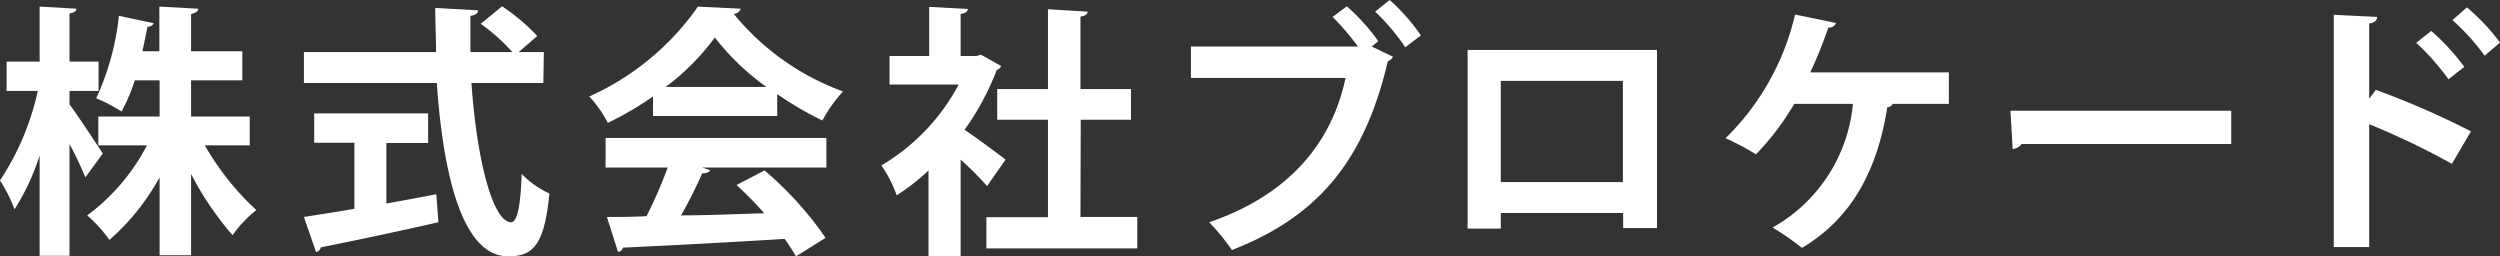
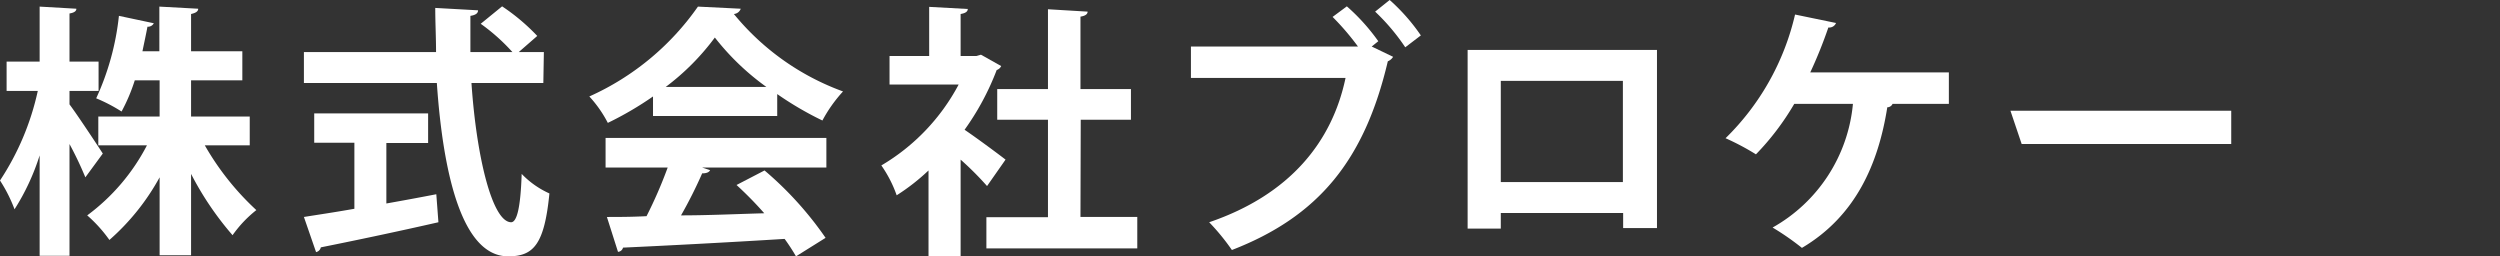
<svg xmlns="http://www.w3.org/2000/svg" viewBox="0 0 189.2 19.4" id="cname">
  <rect x="0" y="0" width="189.2" height="19.4" fill="#333333" stroke="none" />
  <defs>
    <style>.cls-1{fill:#ffffff;}</style>
  </defs>
  <path class="cls-1" d="M5.26,7.9c.56.74,2.16,3.16,2.52,3.72l-1.32,1.8a27,27,0,0,0-1.2-2.52v8.46H3v-7.6A17.26,17.26,0,0,1,1.1,15.84,11.14,11.14,0,0,0,0,13.66,20,20,0,0,0,2.86,6.88H.5V4.66H3V.5L5.78.66c0,.18-.16.3-.52.36V4.66h2.2V6.88H5.26ZM18.9,11H15.5a20.52,20.52,0,0,0,3.9,4.9,9.07,9.07,0,0,0-1.8,1.9,23.42,23.42,0,0,1-3.14-4.64v6.16H12.08V13.42a17.43,17.43,0,0,1-3.8,4.74A10.55,10.55,0,0,0,6.6,16.3,15.38,15.38,0,0,0,11.12,11H7.44V8.82h4.64V6.08H10.2a13.5,13.5,0,0,1-1,2.36,12.41,12.41,0,0,0-1.92-1A19.88,19.88,0,0,0,9,1.2l2.64.56a.49.49,0,0,1-.48.26c-.1.54-.24,1.18-.38,1.86h1.28V.5L15,.66c0,.2-.18.32-.54.4V3.88h3.88v2.2H14.46V8.82H18.9Z" />
  <path class="cls-1" d="M41.12,6.28H35.68c.38,5.62,1.58,10.52,3,10.54.44,0,.72-1.12.8-3.66a6.71,6.71,0,0,0,2.1,1.48c-.38,3.86-1.2,4.76-3.12,4.76-3.46,0-4.92-6.12-5.4-13.12H23V3.94H33c0-1.12-.06-2.24-.06-3.34l3.24.18c0,.22-.18.36-.58.42,0,.92,0,1.82,0,2.74h3.18A14.66,14.66,0,0,0,36.38,1.8L38,.48a15.36,15.36,0,0,1,2.66,2.24l-1.4,1.22h1.9ZM29.24,10.82V15.4c1.24-.22,2.54-.46,3.78-.7l.16,2.12c-3.24.74-6.7,1.46-8.9,1.9a.47.47,0,0,1-.36.36L23,16.42c1-.16,2.36-.36,3.82-.62v-5H23.78V8.58H32.4v2.24Z" />
  <path class="cls-1" d="M49.42,8.78V7.3A25.17,25.17,0,0,1,46,9.3a9.08,9.08,0,0,0-1.4-2A20,20,0,0,0,52.82.5l3.24.16a.6.6,0,0,1-.52.4A19.08,19.08,0,0,0,63.8,6.92a10.69,10.69,0,0,0-1.56,2.2,24.9,24.9,0,0,1-3.42-2V8.78Zm-3.59,3.9V10.44H62.54v2.24h-9.4l.6.2q-.12.24-.6.24a33.83,33.83,0,0,1-1.6,3.18c2,0,4.14-.1,6.3-.16A27.39,27.39,0,0,0,55.74,14l2.12-1.1A26.11,26.11,0,0,1,62.48,18L60.24,19.4a14.5,14.5,0,0,0-.86-1.32c-4.52.28-9.16.52-12.23.66a.42.42,0,0,1-.38.32l-.84-2.64c.84,0,1.84,0,3-.06a33.52,33.52,0,0,0,1.6-3.68ZM58,6.58a18.93,18.93,0,0,1-3.9-3.74,18.18,18.18,0,0,1-3.72,3.74Z" />
  <path class="cls-1" d="M75.77,5a.57.57,0,0,1-.34.3A19.85,19.85,0,0,1,73,9.82c1,.68,2.64,1.9,3.1,2.26l-1.4,2a23.28,23.28,0,0,0-2-2V19.4H70.27V12.9a15.75,15.75,0,0,1-2.41,1.88,9.26,9.26,0,0,0-1.16-2.26A15.56,15.56,0,0,0,72.55,6.4H67.32V4.24h3V.52l2.92.16c0,.2-.18.32-.54.38V4.24h1.18l.36-.1Zm6,11.42h4.3V18.8H74.65V16.44h4.66V9.06H75.47V6.74h3.84V.7l3,.18c0,.2-.18.32-.54.38V6.74h3.82V9.06H81.79Z" />
  <path class="cls-1" d="M101.93.48a15.28,15.28,0,0,1,2.38,2.64l-.5.4,1.62.78a.85.85,0,0,1-.4.34c-1.76,7.48-5.24,11.74-11.8,14.28a16.64,16.64,0,0,0-1.72-2.1c6.16-2.1,9.32-6.14,10.32-10.92H90.13V3.52h12.64a19.4,19.4,0,0,0-1.92-2.24Zm4.42,3.1a15.72,15.72,0,0,0-2.28-2.7l1.1-.88a14.55,14.55,0,0,1,2.36,2.68Z" />
  <path class="cls-1" d="M125.4,3.78V17.26h-2.56V16.12h-9.26V17.3h-2.51V3.78Zm-2.58,10V6.12h-9.24v7.66Z" />
  <path class="cls-1" d="M147.49,5.48V7.86h-4.26a.44.44,0,0,1-.4.26c-.68,4.3-2.4,8.24-6.46,10.64a19.85,19.85,0,0,0-2.22-1.54,12,12,0,0,0,6.08-9.36h-4.44a19.76,19.76,0,0,1-2.9,3.82,19.06,19.06,0,0,0-2.3-1.22,19.13,19.13,0,0,0,5.26-9.36l3.1.64a.55.55,0,0,1-.58.34A34.21,34.21,0,0,1,137,5.48Z" />
-   <path class="cls-1" d="M152.15,8.38h16.71V10.9H153a1,1,0,0,1-.68.38Z" />
-   <path class="cls-1" d="M185.56,12.4a56.86,56.86,0,0,0-6.26-3v9.3h-2.68V1.12l3.28.16c0,.24-.18.44-.6.5v5.7l.5-.68A62.78,62.78,0,0,1,187,9.94ZM184,2.34a17.25,17.25,0,0,1,2.5,2.72L185.3,6a18.29,18.29,0,0,0-2.44-2.76ZM186.7.56a15.57,15.57,0,0,1,2.5,2.66l-1.16,1a16.83,16.83,0,0,0-2.44-2.7Z" />
+   <path class="cls-1" d="M152.15,8.38h16.71V10.9H153Z" />
</svg>